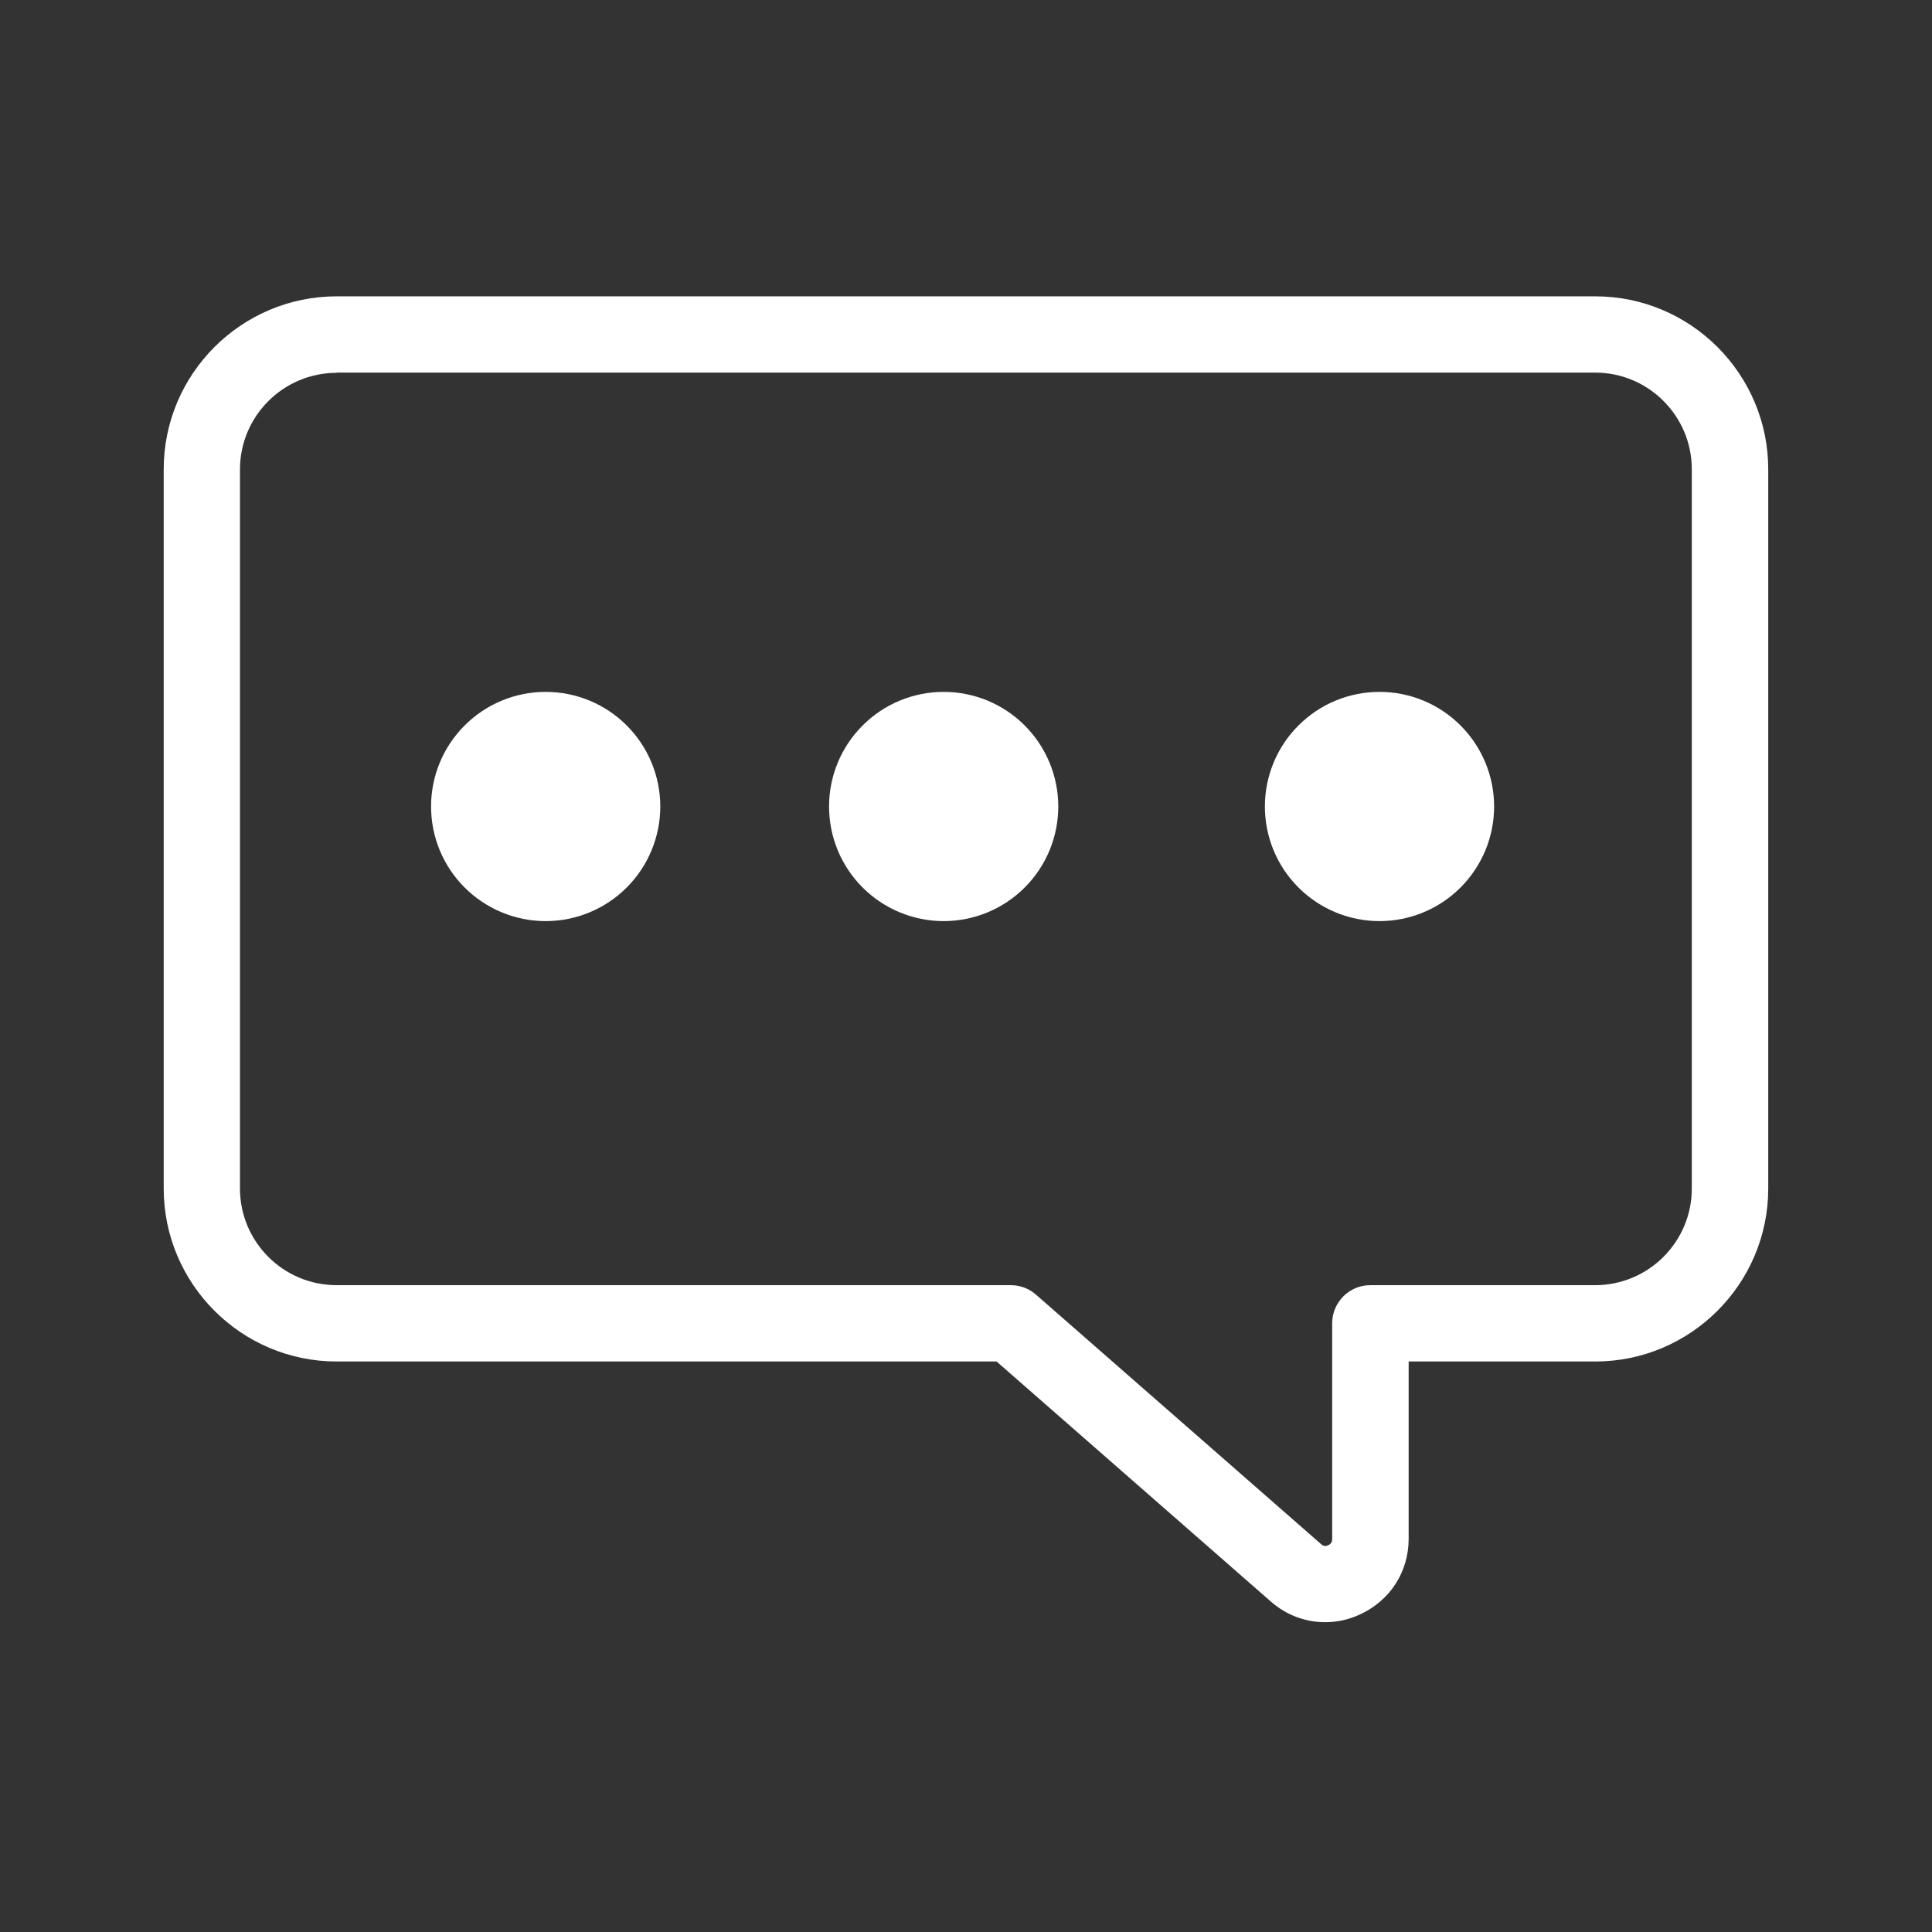
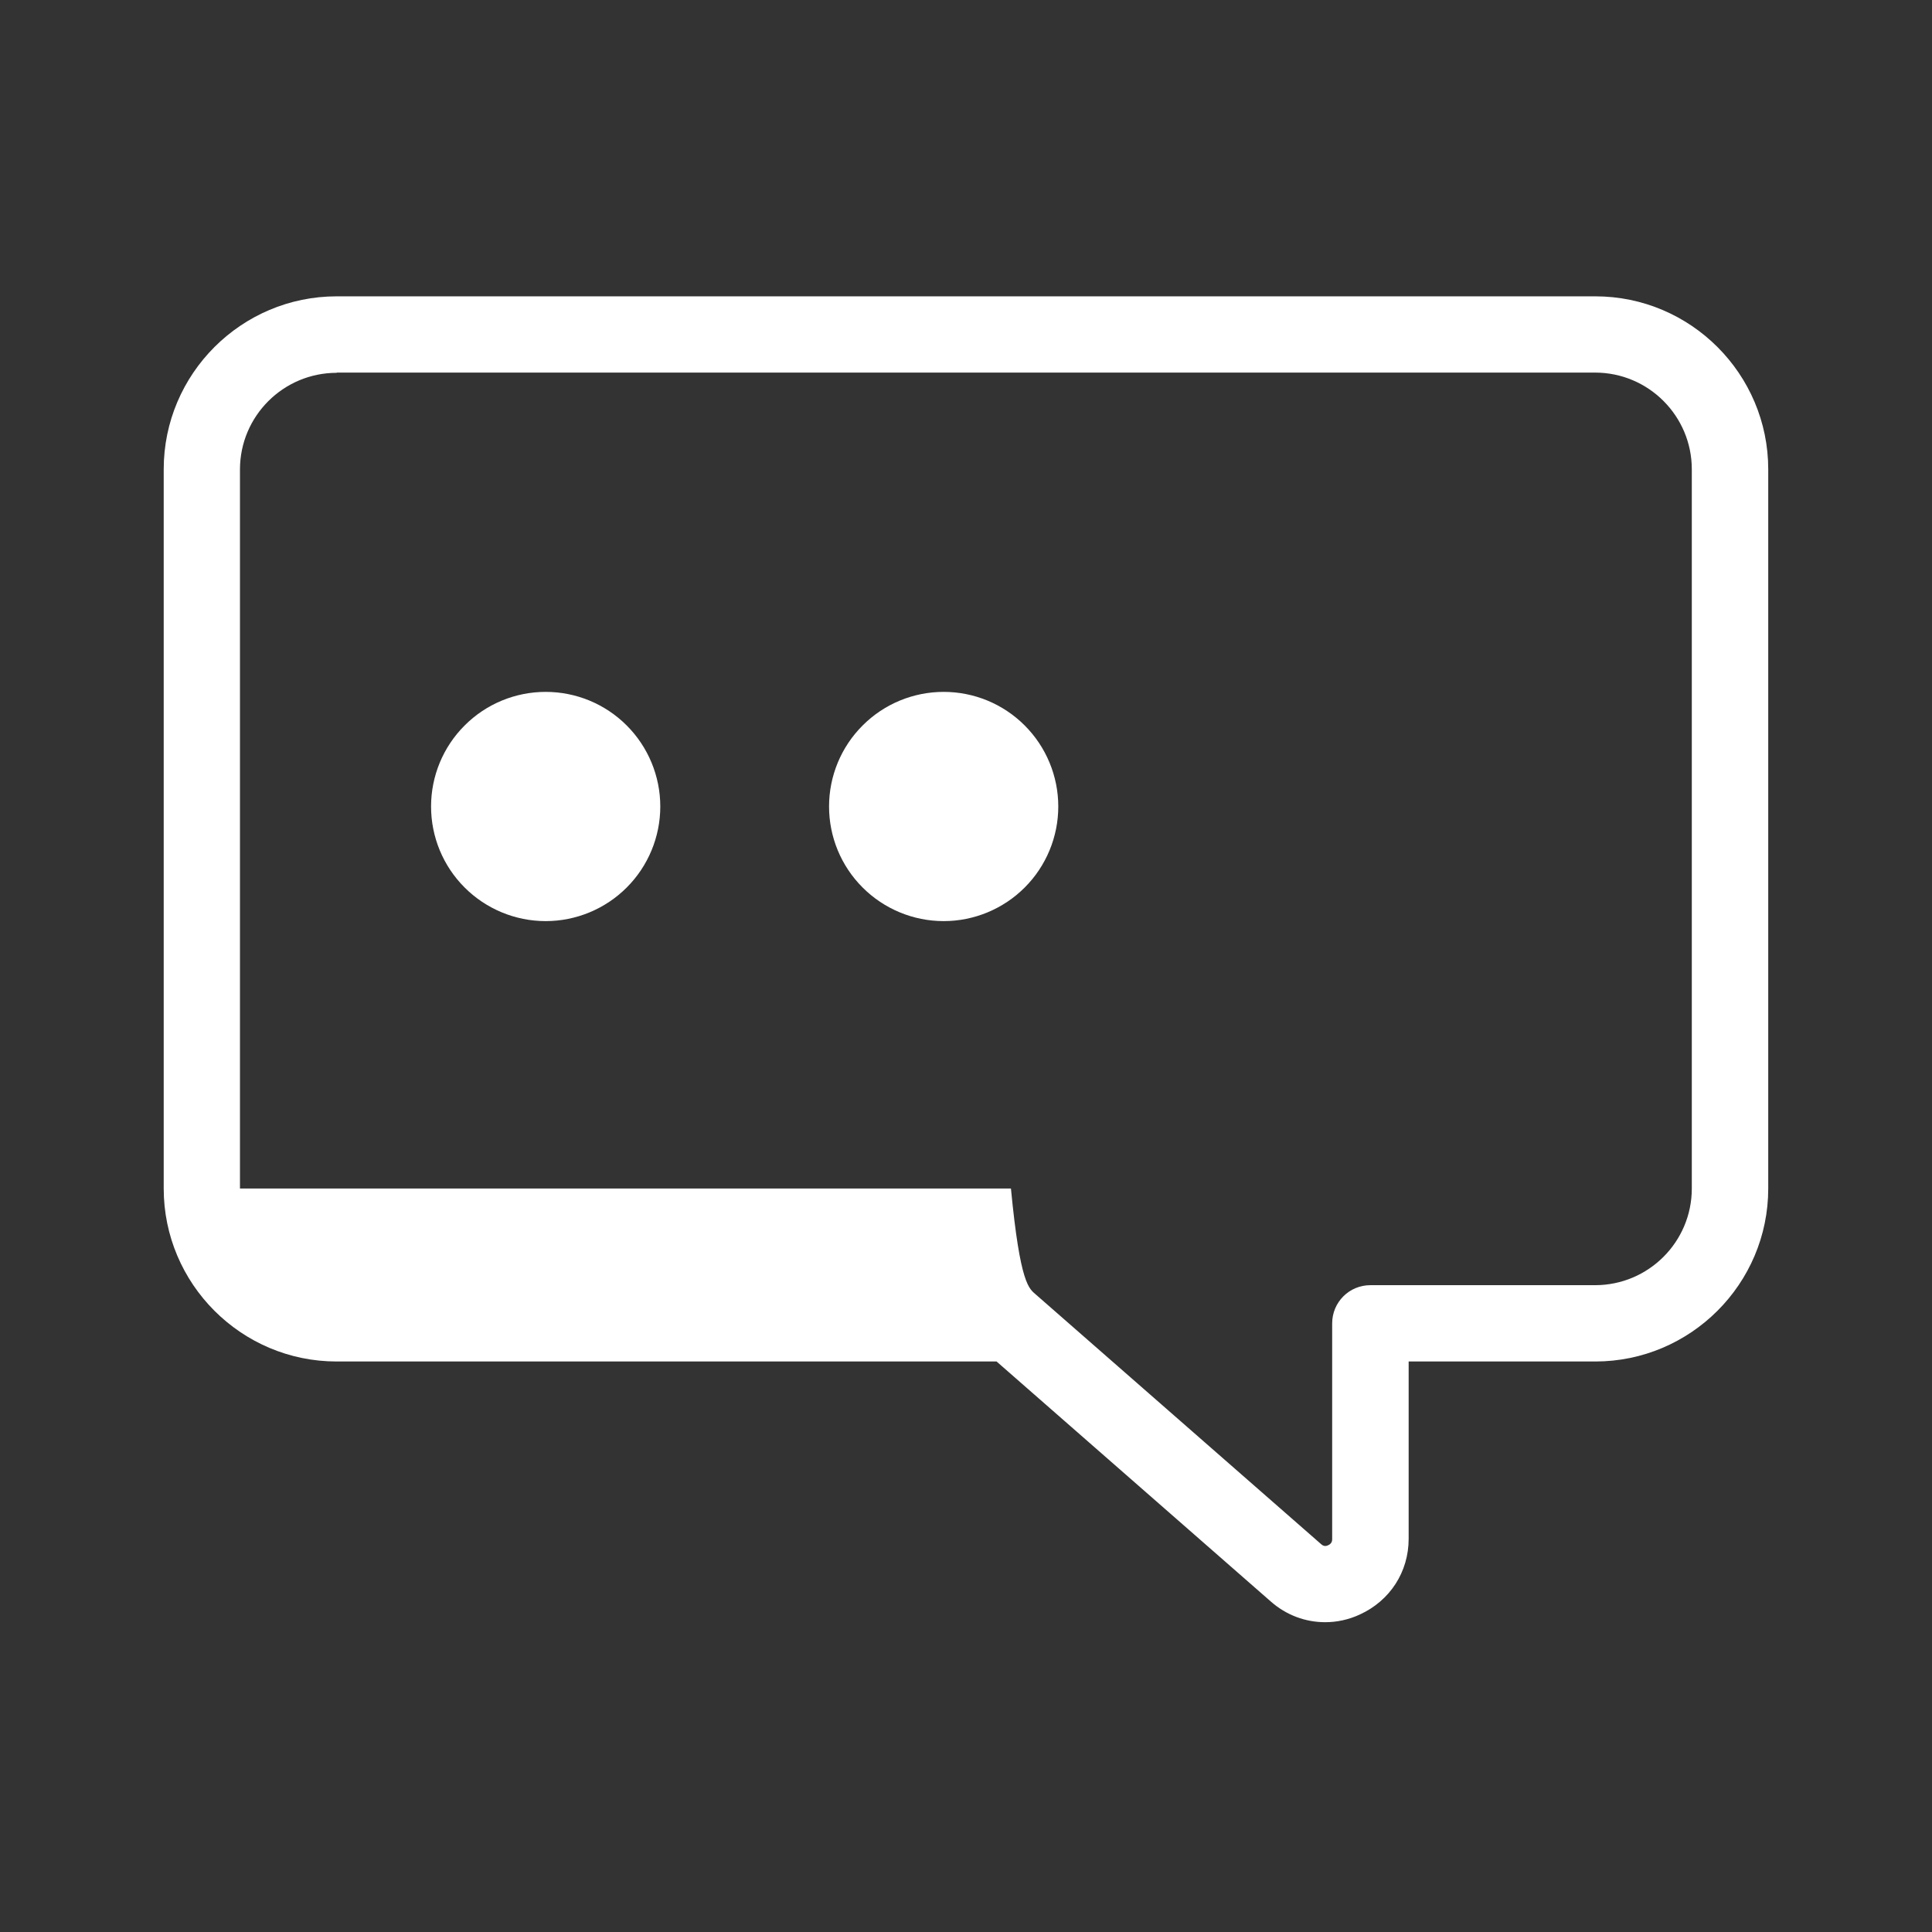
<svg xmlns="http://www.w3.org/2000/svg" width="34" height="34" viewBox="0 0 34 34" fill="none">
  <rect x="0" y="0" width="34" height="34" fill="#333333" stroke="none" />
  <g id="çè¨-01 1">
-     <path id="Vector" d="M23.321 28.548C22.975 28.548 22.637 28.425 22.363 28.183L17.538 23.96H5.925C4.245 23.96 2.881 22.592 2.881 20.916V8.259C2.881 6.579 4.249 5.215 5.925 5.215H28.074C29.754 5.215 31.118 6.583 31.118 8.259V20.916C31.118 22.595 29.75 23.96 28.074 23.96H24.79V27.08C24.79 27.663 24.462 28.17 23.93 28.413C23.734 28.504 23.526 28.548 23.321 28.548ZM5.925 6.561C4.986 6.561 4.223 7.323 4.223 8.262V20.916C4.223 21.855 4.986 22.617 5.925 22.617H17.791C17.954 22.617 18.112 22.677 18.232 22.784L23.249 27.174C23.265 27.187 23.306 27.228 23.375 27.193C23.444 27.162 23.444 27.105 23.444 27.086V23.289C23.444 22.917 23.744 22.617 24.116 22.617H28.071C29.01 22.617 29.773 21.855 29.773 20.916V8.259C29.773 7.32 29.01 6.557 28.071 6.557H5.925V6.561Z" fill="white" />
+     <path id="Vector" d="M23.321 28.548C22.975 28.548 22.637 28.425 22.363 28.183L17.538 23.96H5.925C4.245 23.96 2.881 22.592 2.881 20.916V8.259C2.881 6.579 4.249 5.215 5.925 5.215H28.074C29.754 5.215 31.118 6.583 31.118 8.259V20.916C31.118 22.595 29.75 23.96 28.074 23.96H24.79V27.08C24.79 27.663 24.462 28.17 23.93 28.413C23.734 28.504 23.526 28.548 23.321 28.548ZM5.925 6.561C4.986 6.561 4.223 7.323 4.223 8.262V20.916H17.791C17.954 22.617 18.112 22.677 18.232 22.784L23.249 27.174C23.265 27.187 23.306 27.228 23.375 27.193C23.444 27.162 23.444 27.105 23.444 27.086V23.289C23.444 22.917 23.744 22.617 24.116 22.617H28.071C29.01 22.617 29.773 21.855 29.773 20.916V8.259C29.773 7.32 29.01 6.557 28.071 6.557H5.925V6.561Z" fill="white" />
    <path id="Vector_2" d="M14.59 14.193C14.59 14.728 14.802 15.241 15.181 15.619C15.559 15.997 16.072 16.21 16.607 16.21C17.142 16.21 17.655 15.997 18.033 15.619C18.411 15.241 18.624 14.728 18.624 14.193C18.624 13.658 18.411 13.145 18.033 12.767C17.655 12.388 17.142 12.176 16.607 12.176C16.072 12.176 15.559 12.388 15.181 12.767C14.802 13.145 14.59 13.658 14.59 14.193Z" fill="white" />
-     <path id="Vector_3" d="M22.26 14.193C22.26 14.728 22.472 15.241 22.851 15.619C23.229 15.997 23.742 16.21 24.277 16.21C24.812 16.21 25.325 15.997 25.703 15.619C26.081 15.241 26.294 14.728 26.294 14.193C26.294 13.658 26.081 13.145 25.703 12.767C25.325 12.388 24.812 12.176 24.277 12.176C23.742 12.176 23.229 12.388 22.851 12.767C22.472 13.145 22.26 13.658 22.26 14.193Z" fill="white" />
    <path id="Vector_4" d="M7.586 14.193C7.586 14.728 7.798 15.241 8.177 15.619C8.555 15.997 9.068 16.21 9.603 16.21C10.138 16.21 10.651 15.997 11.029 15.619C11.407 15.241 11.62 14.728 11.62 14.193C11.62 13.658 11.407 13.145 11.029 12.767C10.651 12.388 10.138 12.176 9.603 12.176C9.068 12.176 8.555 12.388 8.177 12.767C7.798 13.145 7.586 13.658 7.586 14.193Z" fill="white" />
  </g>
</svg>